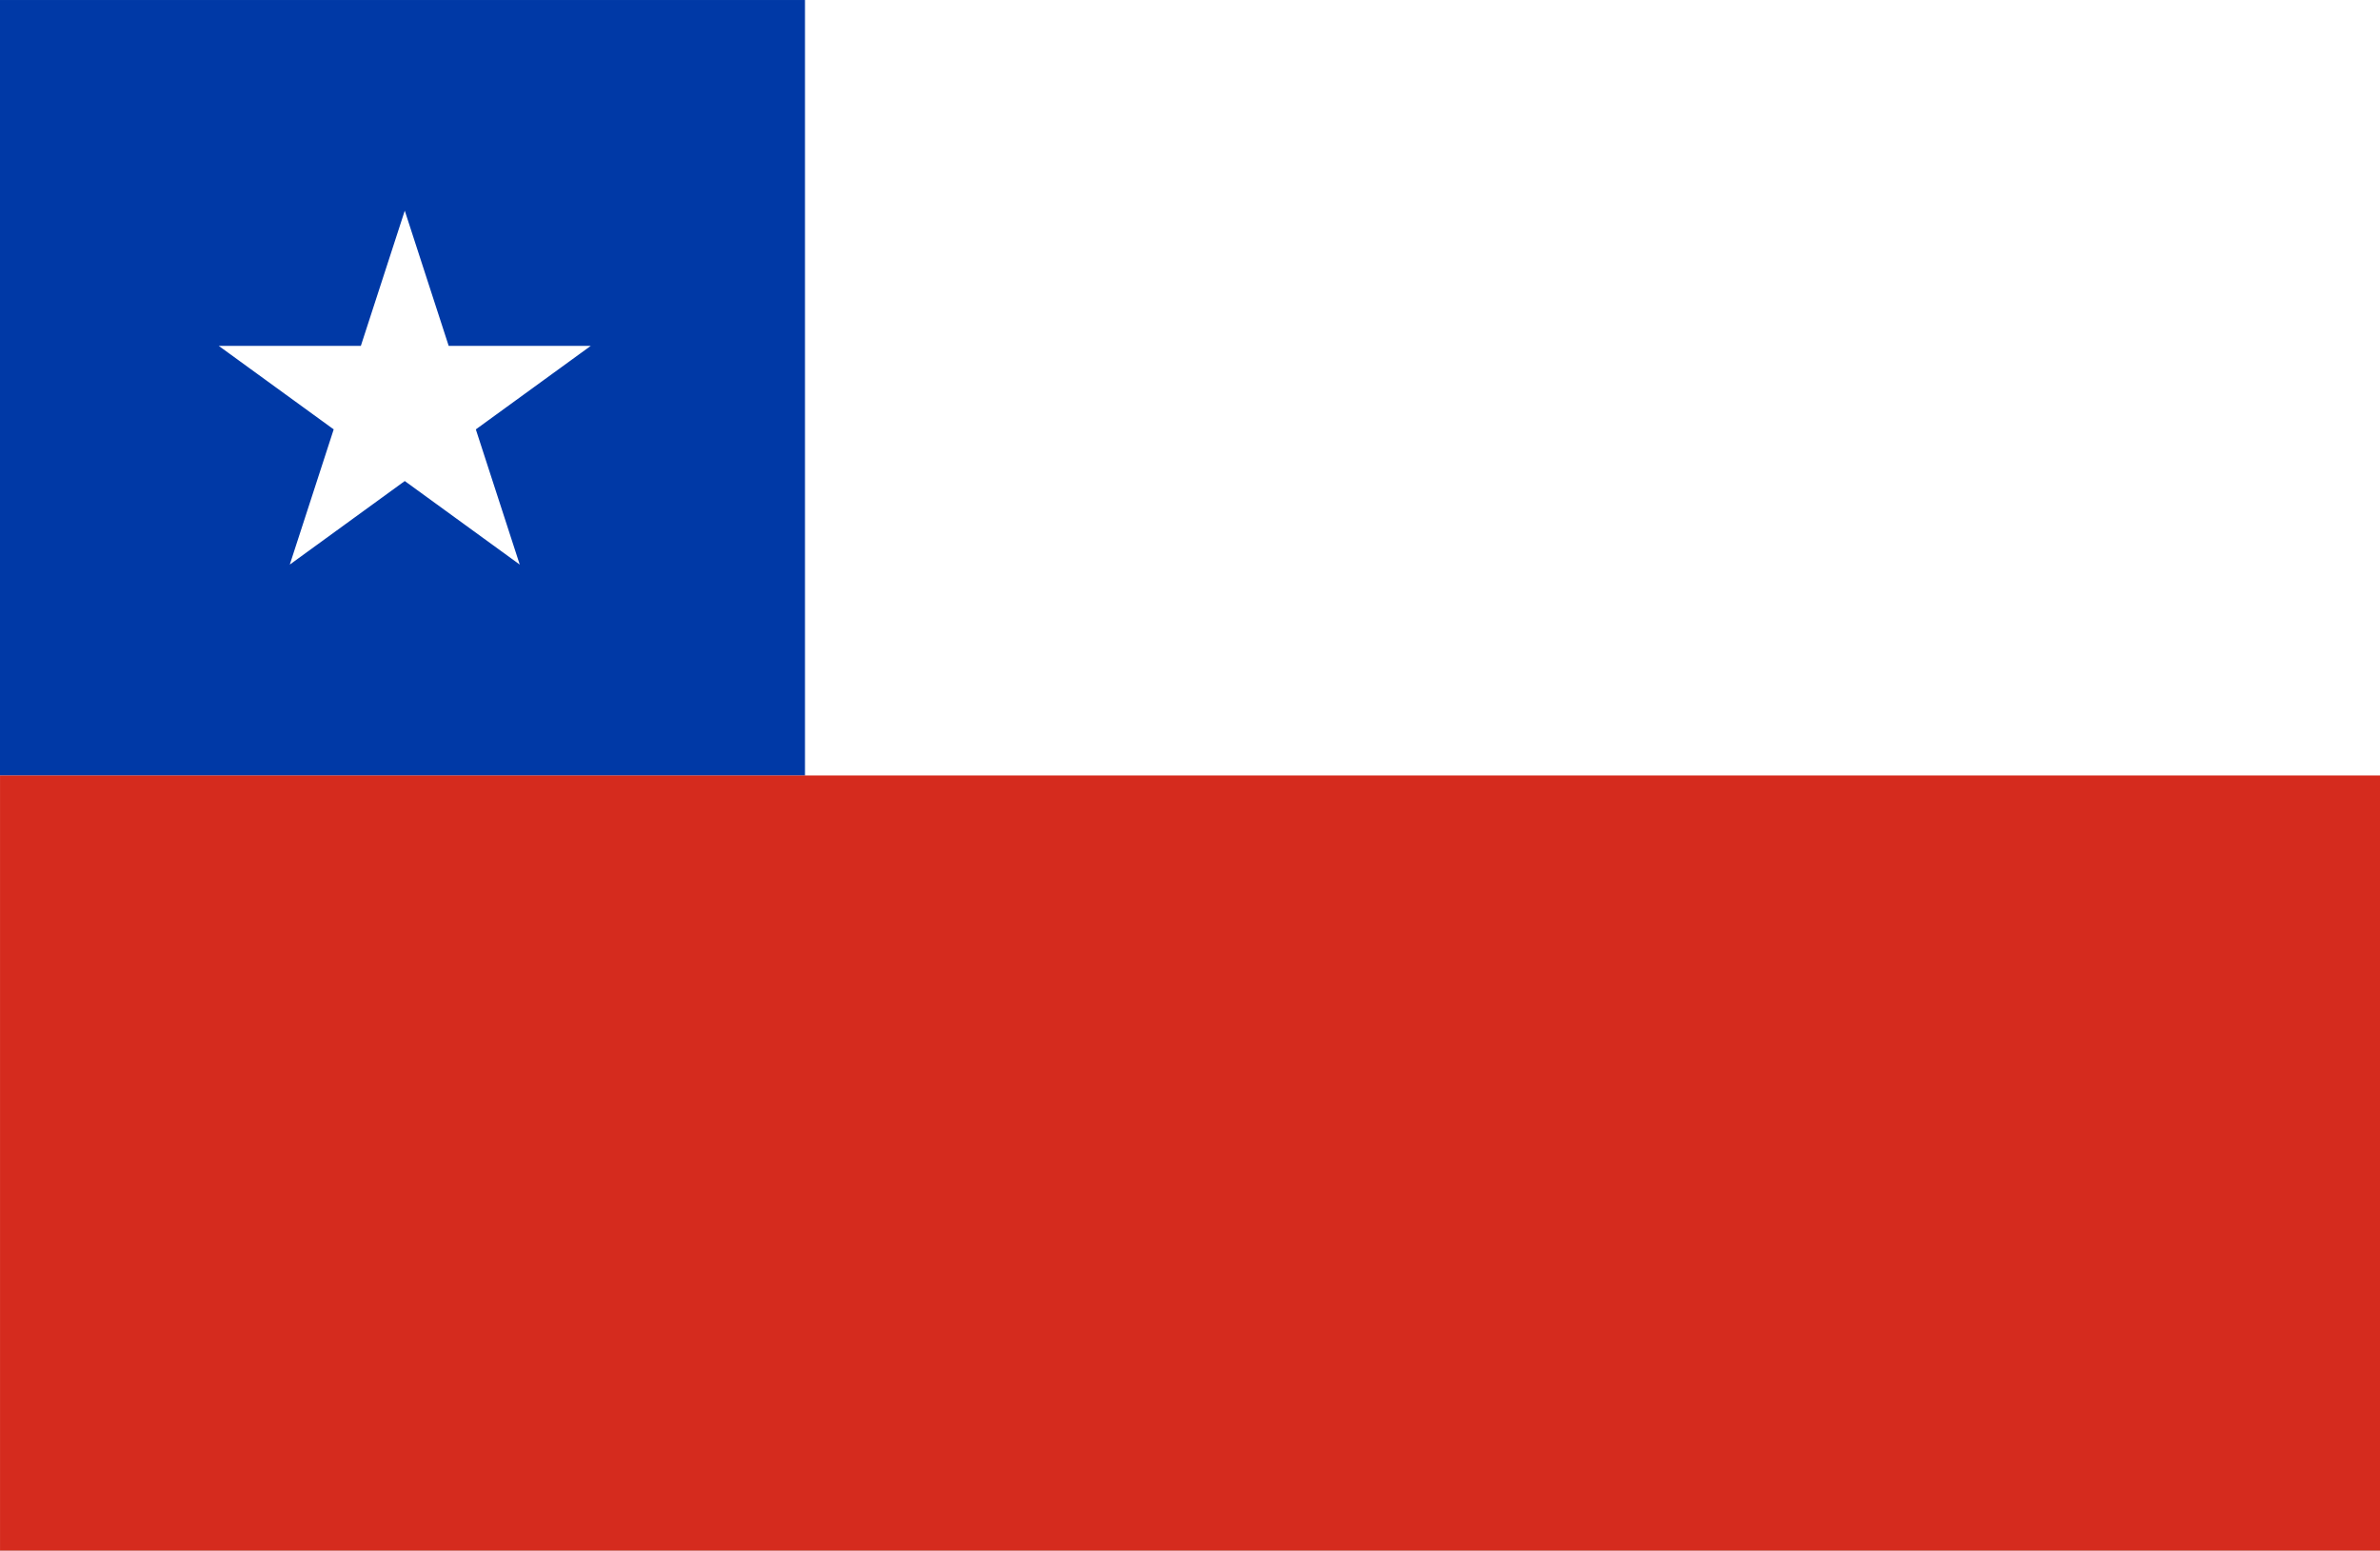
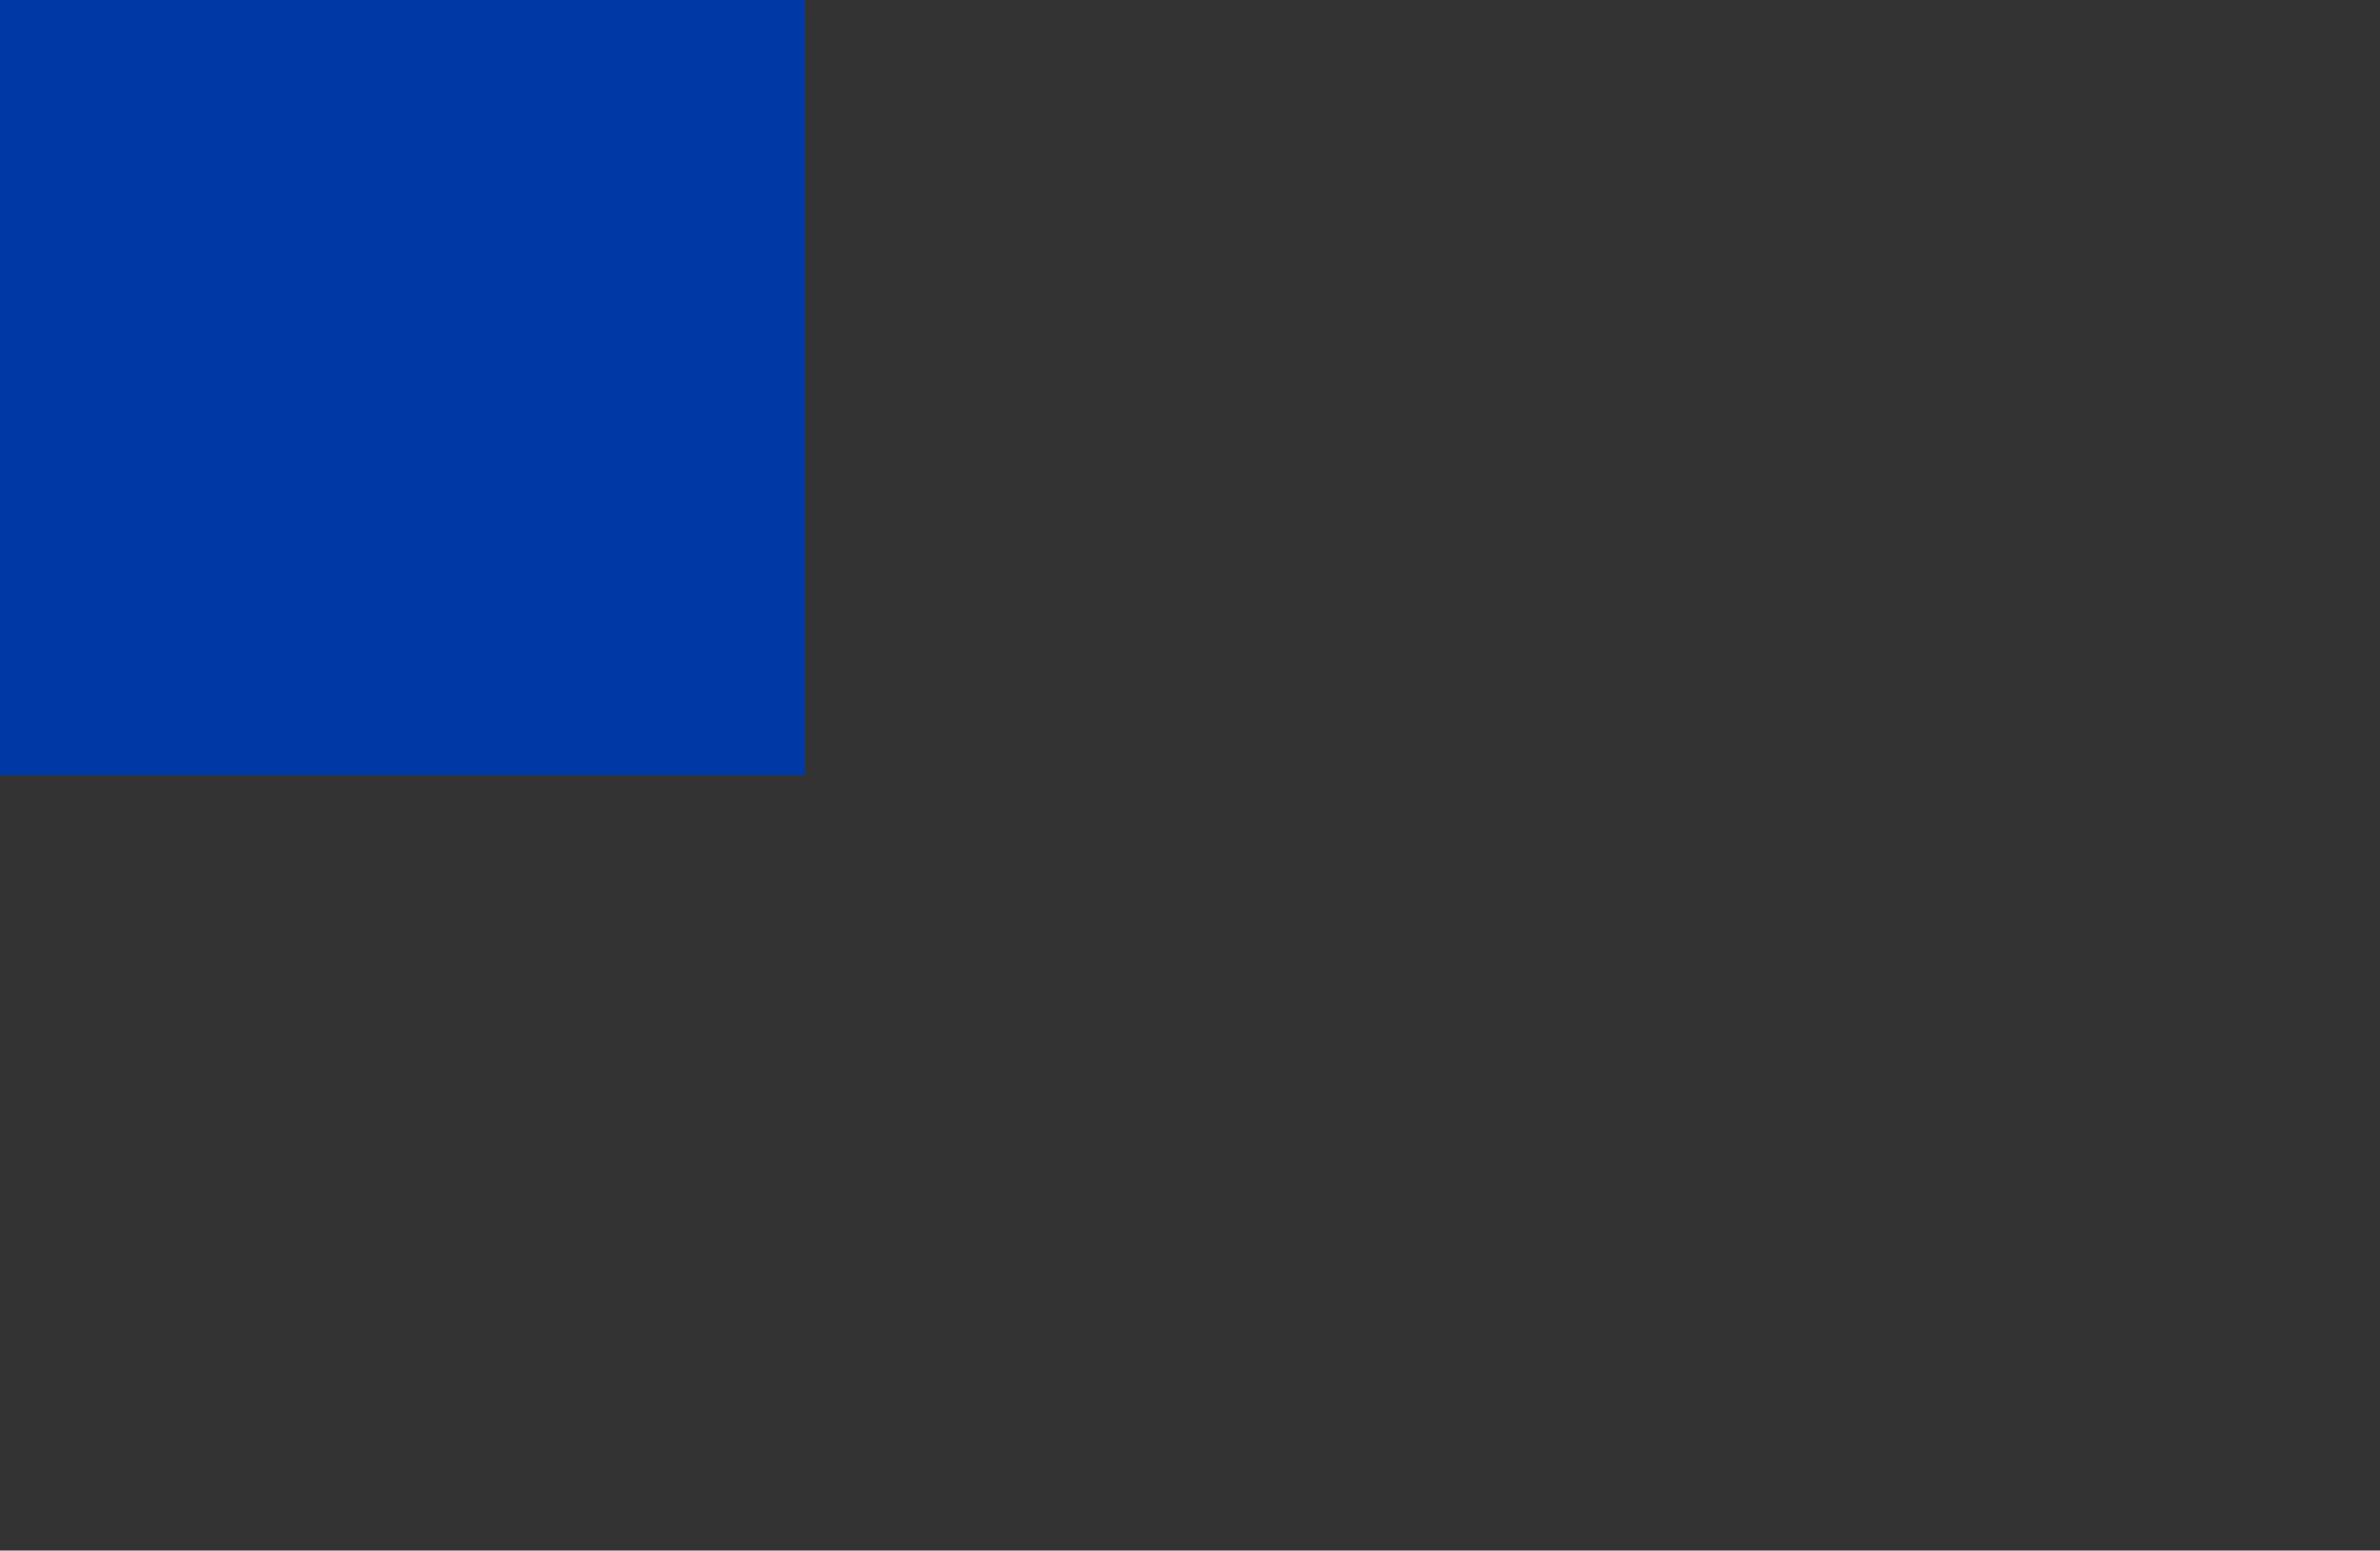
<svg xmlns="http://www.w3.org/2000/svg" width="200" height="130.281" viewBox="0 0 200 130.281">
  <rect x="0" y="0" width="200" height="130.281" fill="#333333" stroke="none" />
  <defs>
    <clipPath id="clip-中南米_Chile_チリ">
      <rect width="200" height="130.282" />
    </clipPath>
  </defs>
  <g id="中南米_Chile_チリ" clip-path="url(#clip-中南米_Chile_チリ)">
-     <rect width="200" height="130.282" fill="#fff" />
-     <path id="パス_13655" data-name="パス 13655" d="M177.981,50.48H110.335v65.141H310.772V50.48H177.981Z" transform="translate(-110.333 14.661)" fill="#d52b1e" />
-     <path id="パス_13656" data-name="パス 13656" d="M178.24,47.822H113.1v65.141h132.79V47.822Z" transform="translate(-45.447 -47.822)" fill="#fff" />
    <rect id="長方形_186" data-name="長方形 186" width="67.646" height="65.141" transform="translate(0 0.001)" fill="#0039a6" />
-     <path id="パス_13657" data-name="パス 13657" d="M130.409,59.9l-3.69-11.358L123.029,59.9H111.085l9.662,7.018-3.69,11.36,9.662-7.02,9.662,7.02-3.69-11.36L142.35,59.9Z" transform="translate(-92.705 -30.84)" fill="#fff" />
  </g>
</svg>